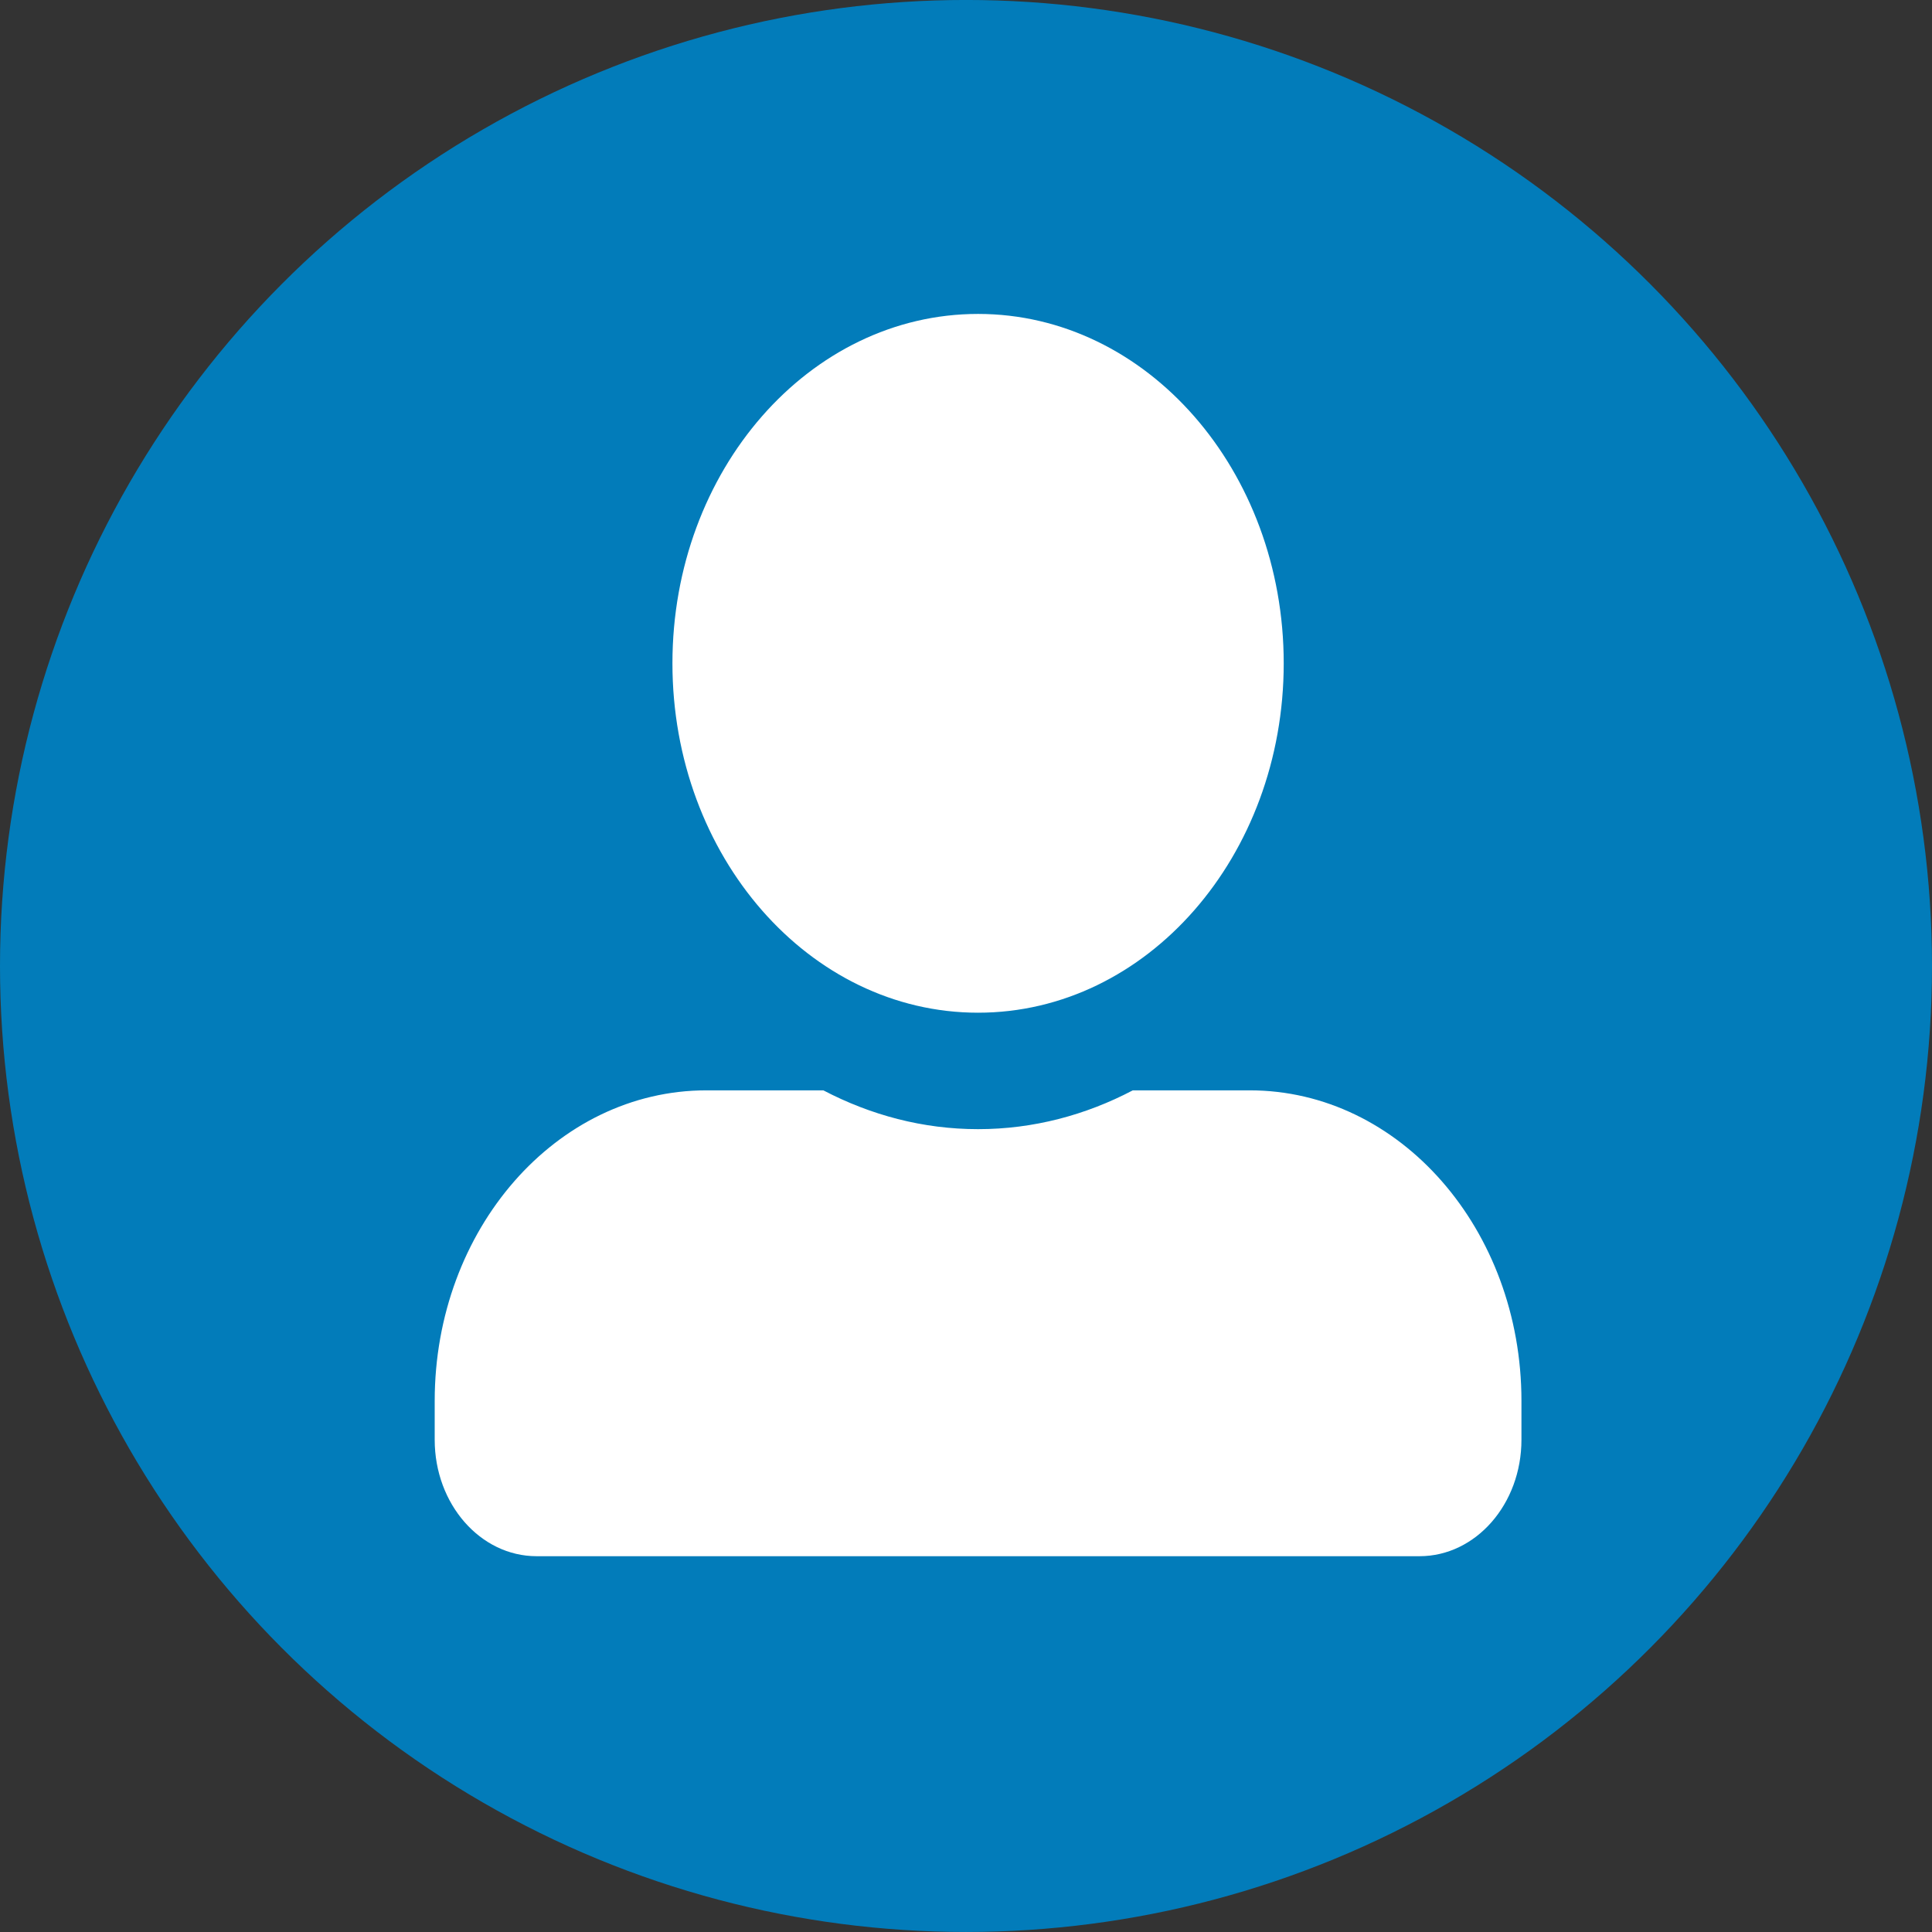
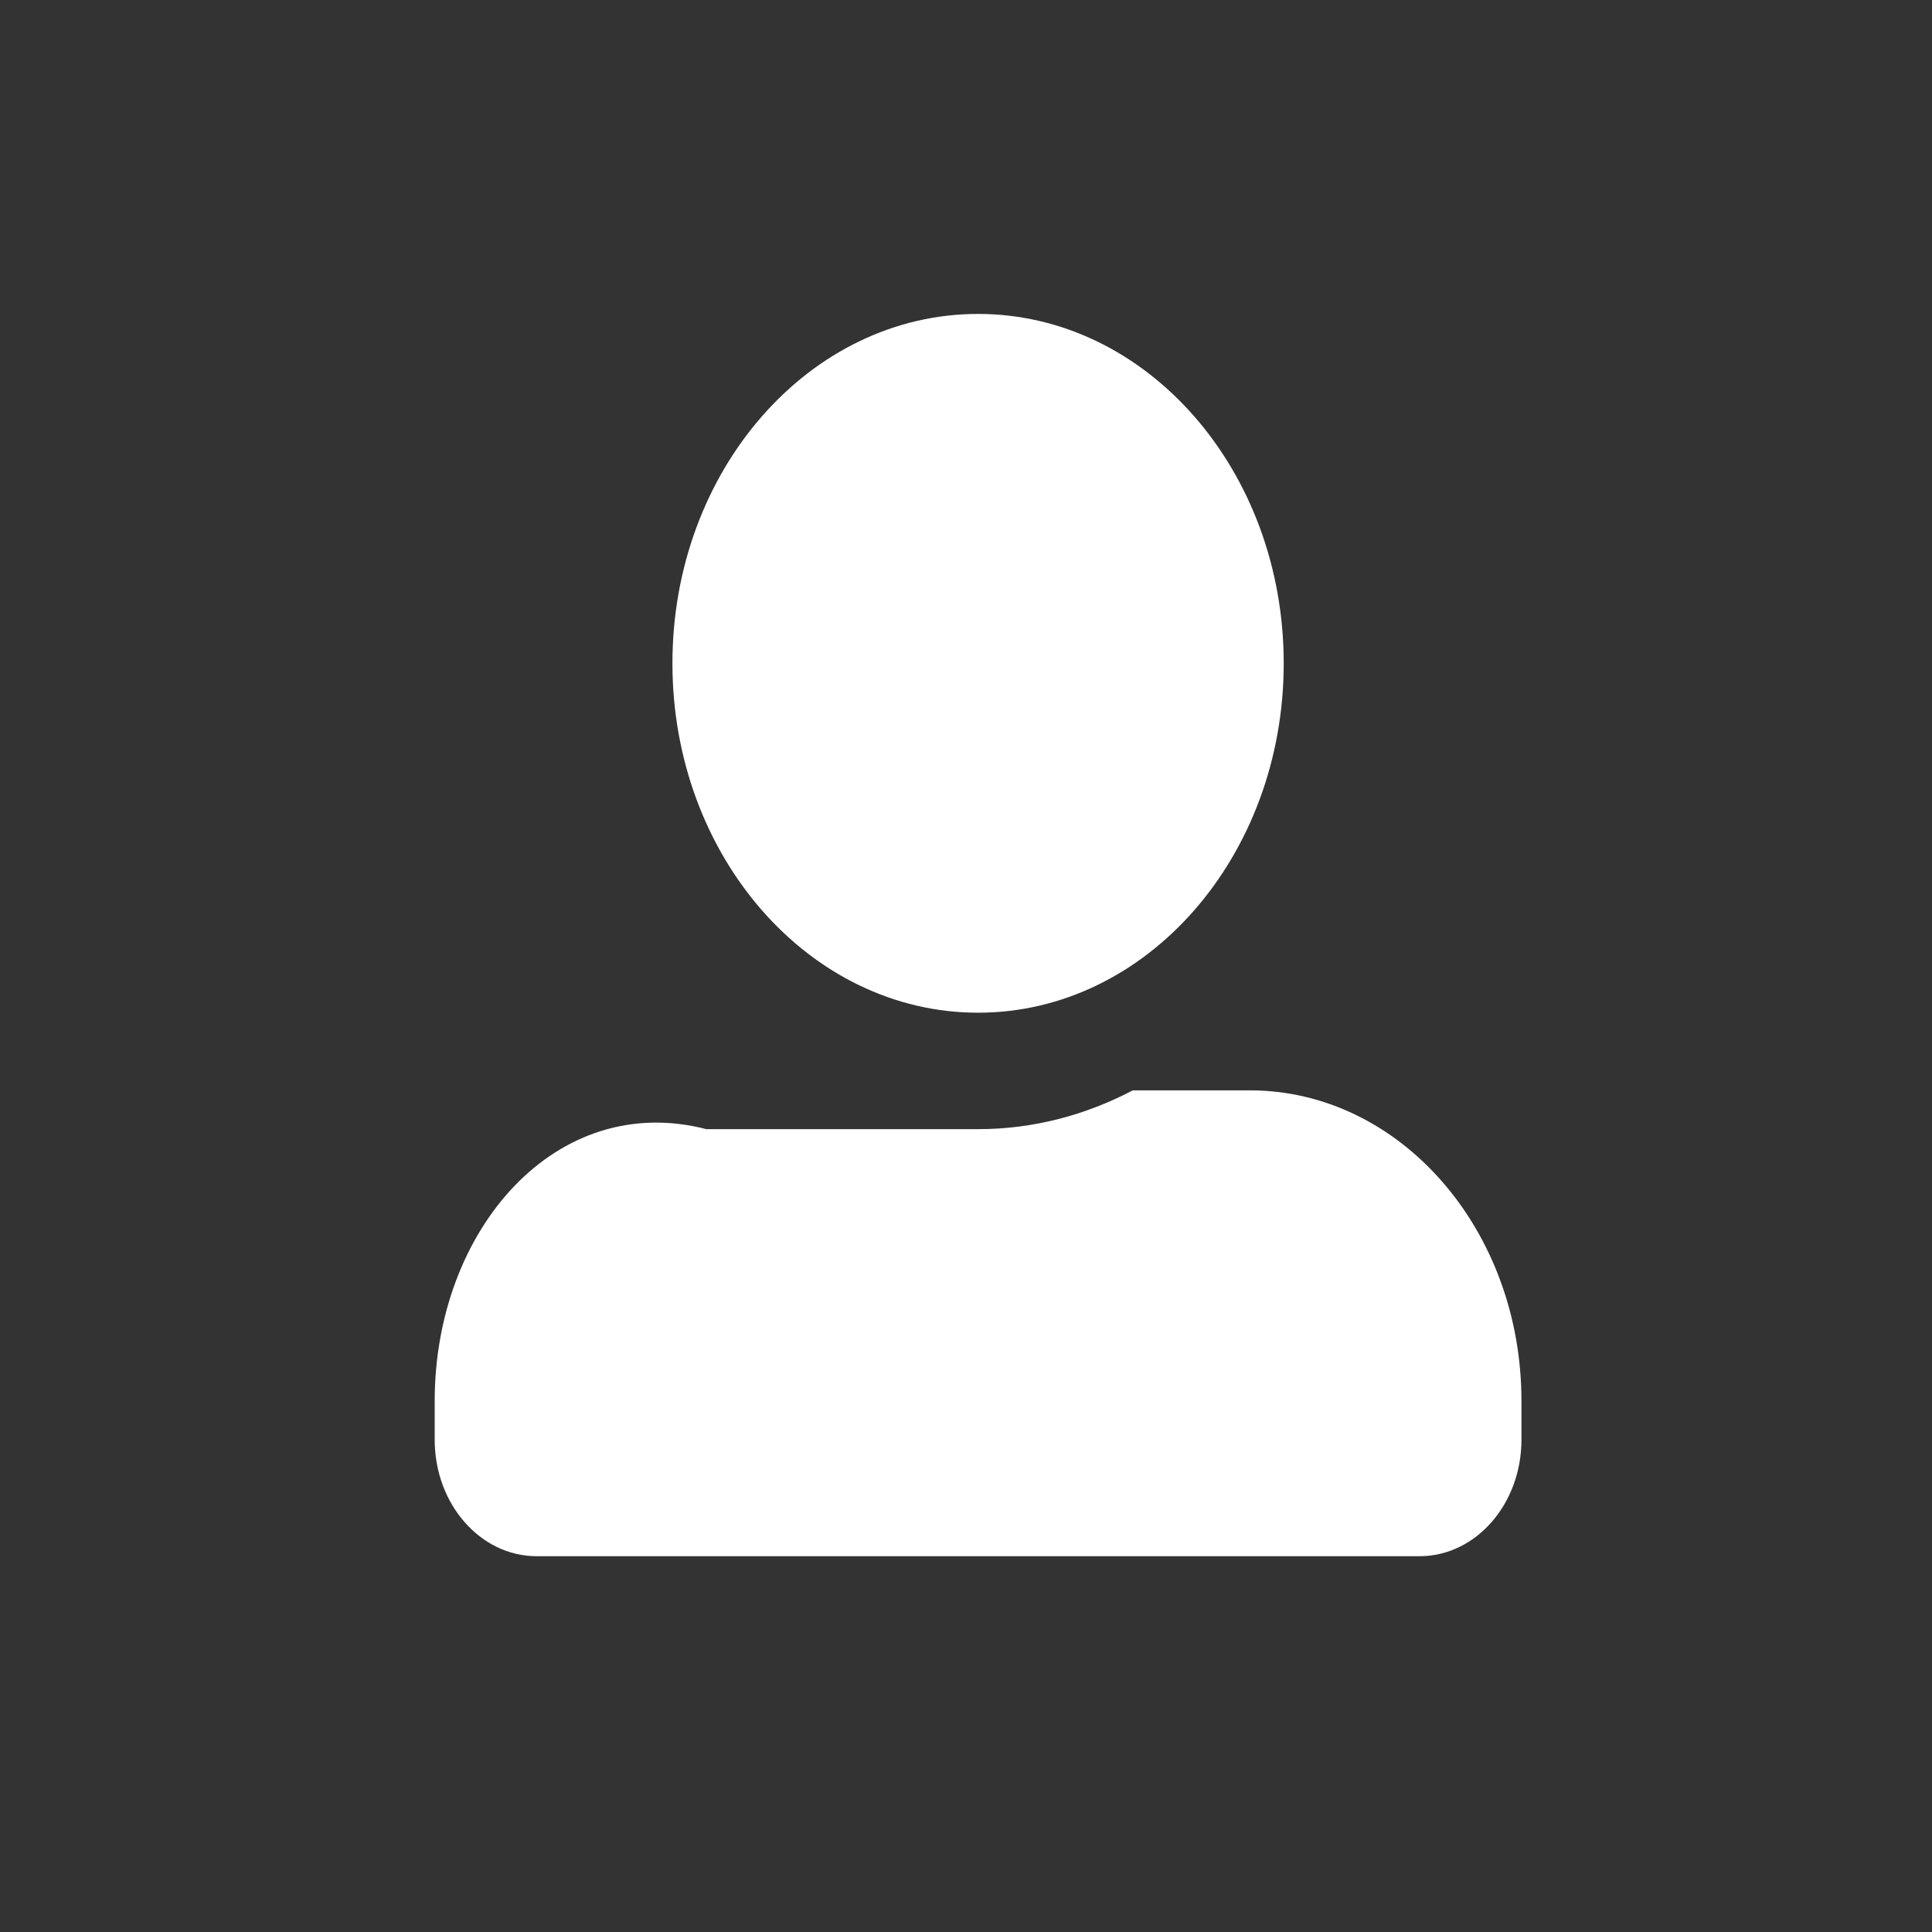
<svg xmlns="http://www.w3.org/2000/svg" width="80" height="80" viewBox="0 0 80 80" fill="none">
  <rect x="0" y="0" width="80" height="80" fill="#333333" stroke="none" />
-   <circle cx="40" cy="39.999" r="40" fill="#027CBA" />
-   <path d="M40.5 41.934C47.487 41.934 53.156 35.454 53.156 27.466C53.156 19.479 47.487 12.999 40.5 12.999C33.513 12.999 27.844 19.479 27.844 27.466C27.844 35.454 33.513 41.934 40.5 41.934ZM51.75 45.149H46.907C44.956 46.174 42.785 46.756 40.5 46.756C38.215 46.756 36.053 46.174 34.093 45.149H29.25C23.036 45.149 18 50.906 18 58.009V59.617C18 62.279 19.89 64.439 22.219 64.439H58.781C61.11 64.439 63 62.279 63 59.617V58.009C63 50.906 57.964 45.149 51.75 45.149Z" fill="white" />
+   <path d="M40.5 41.934C47.487 41.934 53.156 35.454 53.156 27.466C53.156 19.479 47.487 12.999 40.5 12.999C33.513 12.999 27.844 19.479 27.844 27.466C27.844 35.454 33.513 41.934 40.5 41.934ZM51.75 45.149H46.907C44.956 46.174 42.785 46.756 40.5 46.756H29.25C23.036 45.149 18 50.906 18 58.009V59.617C18 62.279 19.89 64.439 22.219 64.439H58.781C61.11 64.439 63 62.279 63 59.617V58.009C63 50.906 57.964 45.149 51.75 45.149Z" fill="white" />
</svg>